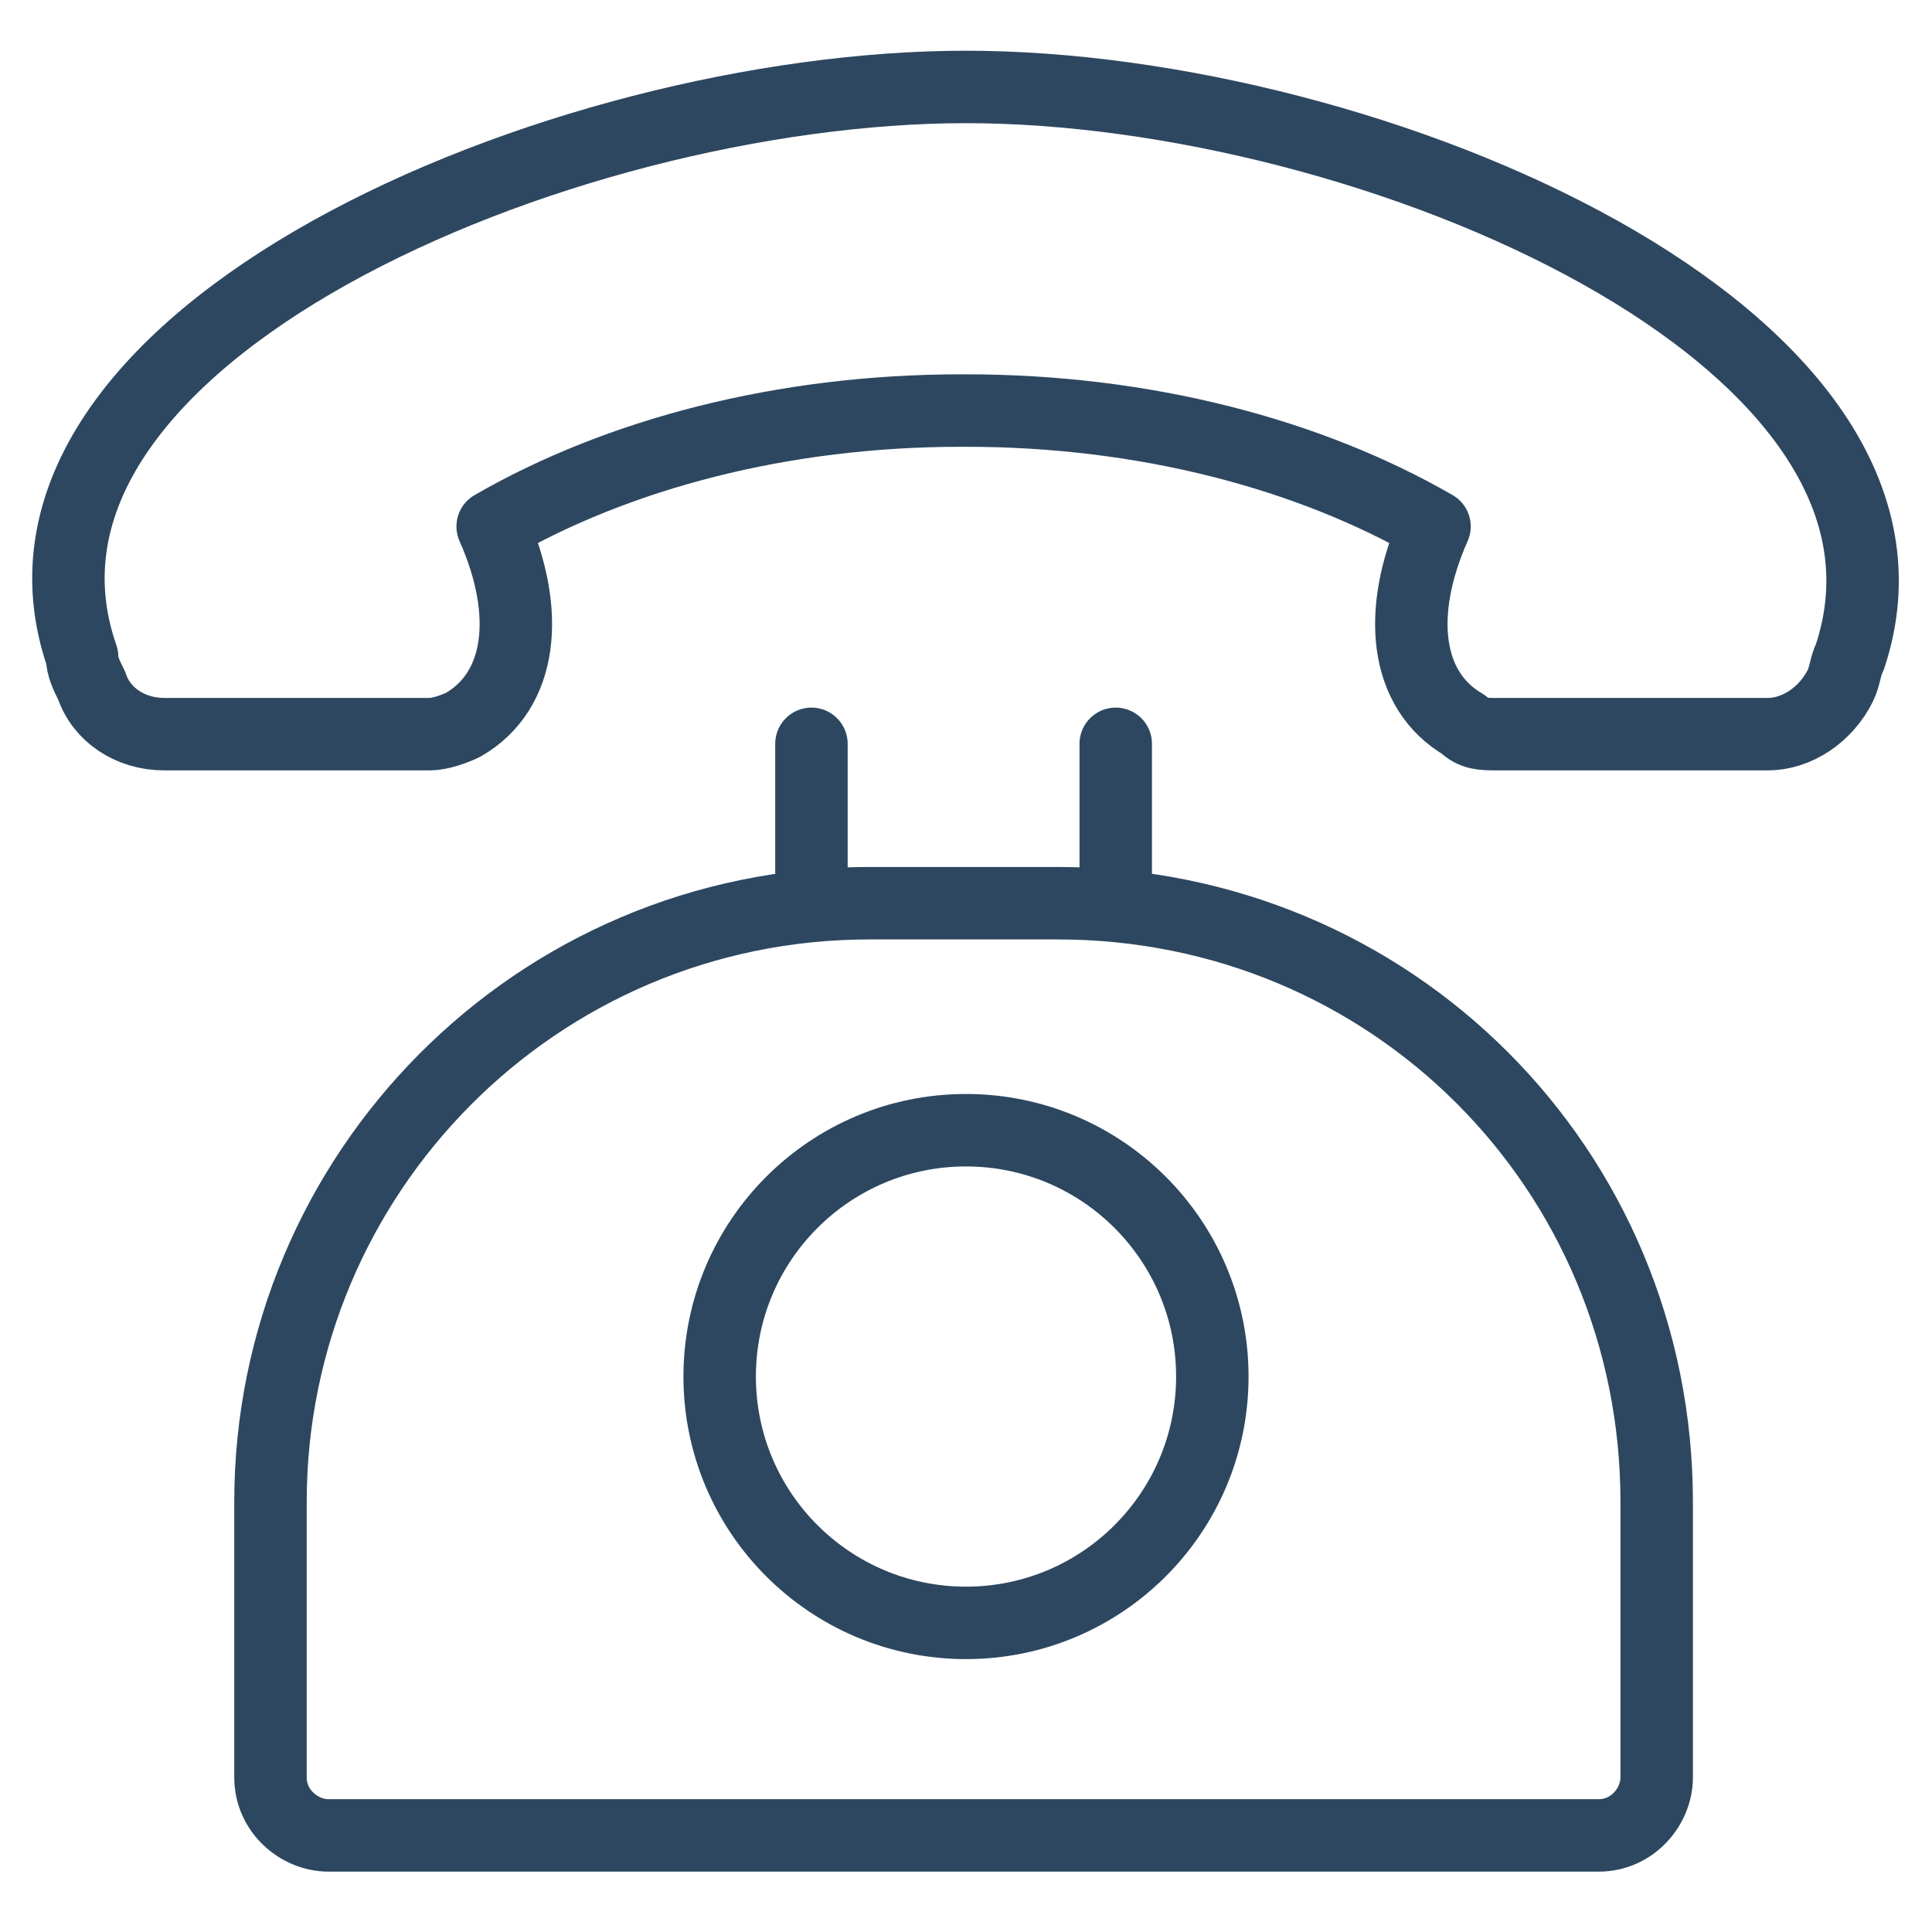
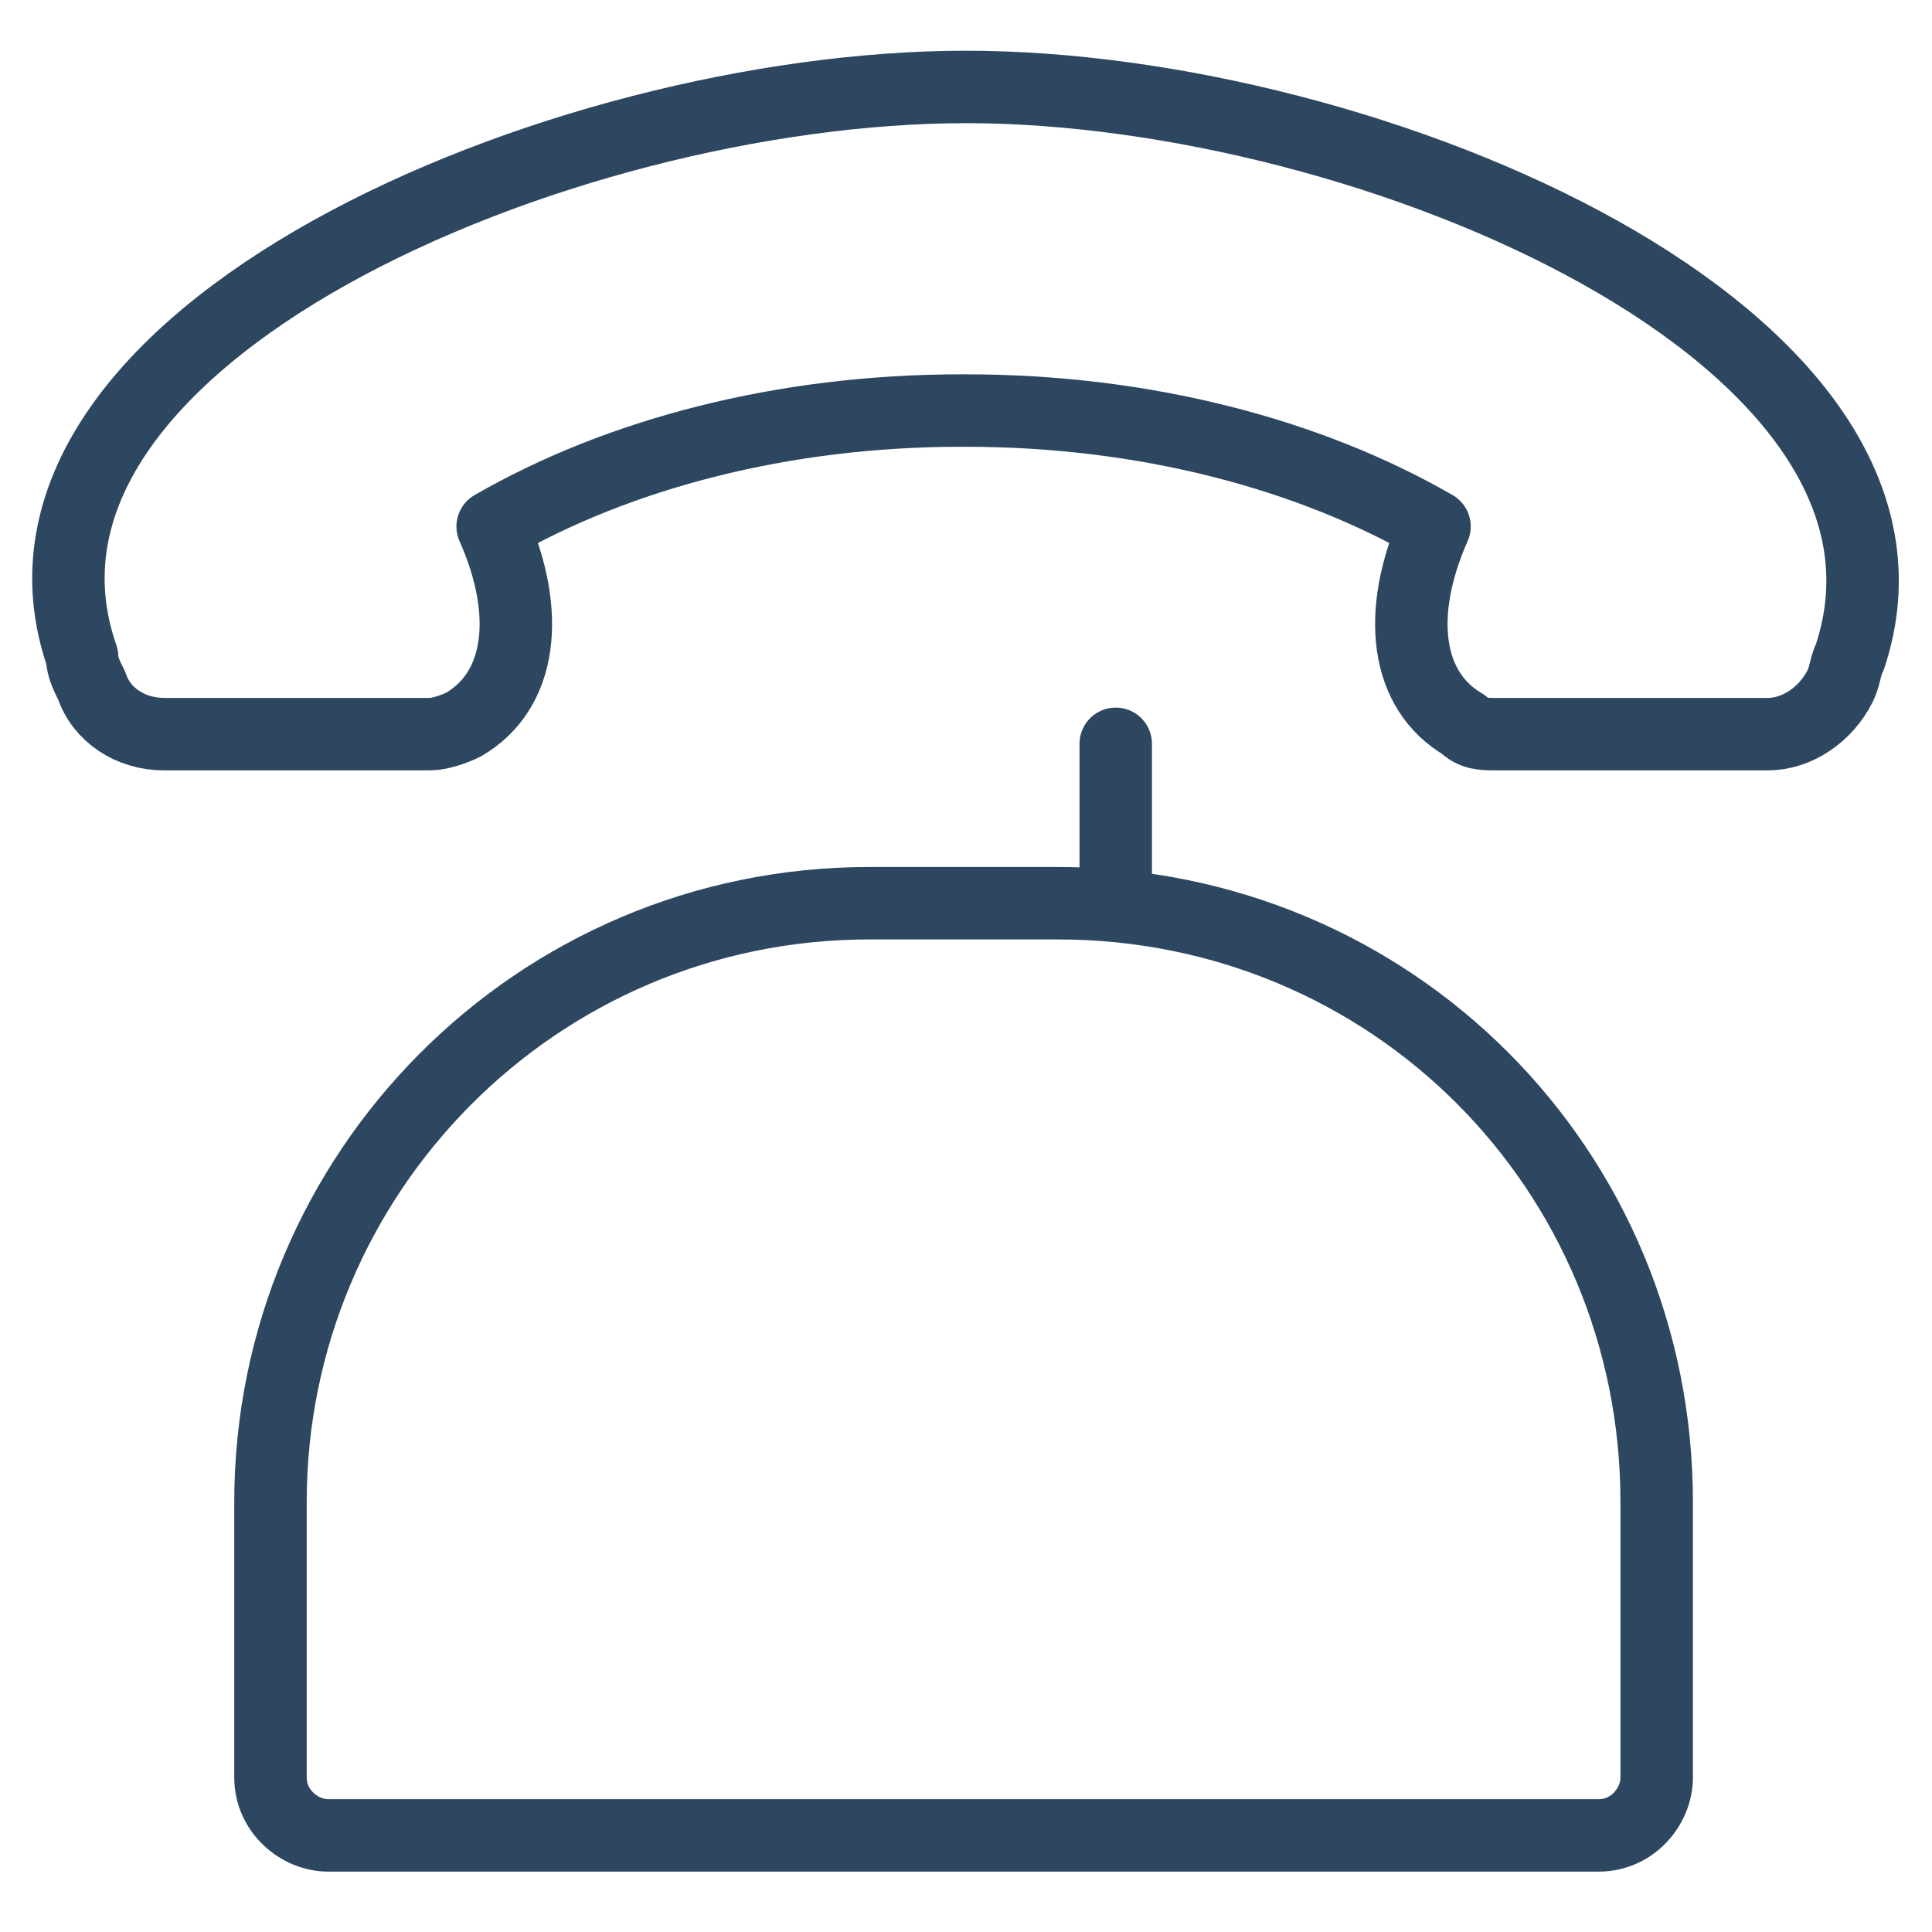
<svg xmlns="http://www.w3.org/2000/svg" version="1.1" id="Layer_1" x="0px" y="0px" width="40px" height="40px" viewBox="0 0 40 40" enable-background="new 0 0 40 40" xml:space="preserve">
-   <circle fill="none" stroke="#2D4760" stroke-width="1.5" stroke-linecap="round" stroke-linejoin="round" stroke-miterlimit="10" cx="20" cy="28.5" r="5.1" />
  <path fill="none" stroke="#2D4760" stroke-width="1.5" stroke-linecap="round" stroke-linejoin="round" stroke-miterlimit="10" d="  M20,1.8c8.4,0,20.5,5.2,18.3,11.8c-0.1,0.2-0.1,0.4-0.2,0.6c-0.3,0.6-0.9,1-1.5,1H31c-0.3,0-0.5,0-0.7-0.2c-1.2-0.7-1.4-2.3-0.6-4.1  c-2.6-1.5-6-2.4-9.7-2.4h-0.1c-3.7,0-7.1,0.9-9.7,2.4c0.8,1.8,0.6,3.4-0.6,4.1c-0.2,0.1-0.5,0.2-0.7,0.2H3.4c-0.7,0-1.3-0.4-1.5-1  c-0.1-0.2-0.2-0.4-0.2-0.6C-0.6,7,11.6,1.8,20,1.8L20,1.8z" />
  <path fill="none" stroke="#2D4760" stroke-width="1.5" stroke-linecap="round" stroke-linejoin="round" stroke-miterlimit="10" d="  M21.9,18.7H18c-6.9,0-12.4,5.6-12.4,12.4v5.7c0,0.7,0.6,1.2,1.2,1.2h26.3c0.7,0,1.2-0.6,1.2-1.2v-5.7C34.3,24.2,28.8,18.7,21.9,18.7  z" />
  <g>
-     <line fill="none" stroke="#2D4760" stroke-width="1.5" stroke-linecap="round" stroke-linejoin="round" stroke-miterlimit="10" x1="16.8" y1="15.4" x2="16.8" y2="18.4" />
    <line fill="none" stroke="#2D4760" stroke-width="1.5" stroke-linecap="round" stroke-linejoin="round" stroke-miterlimit="10" x1="23.1" y1="15.4" x2="23.1" y2="18.4" />
  </g>
</svg>